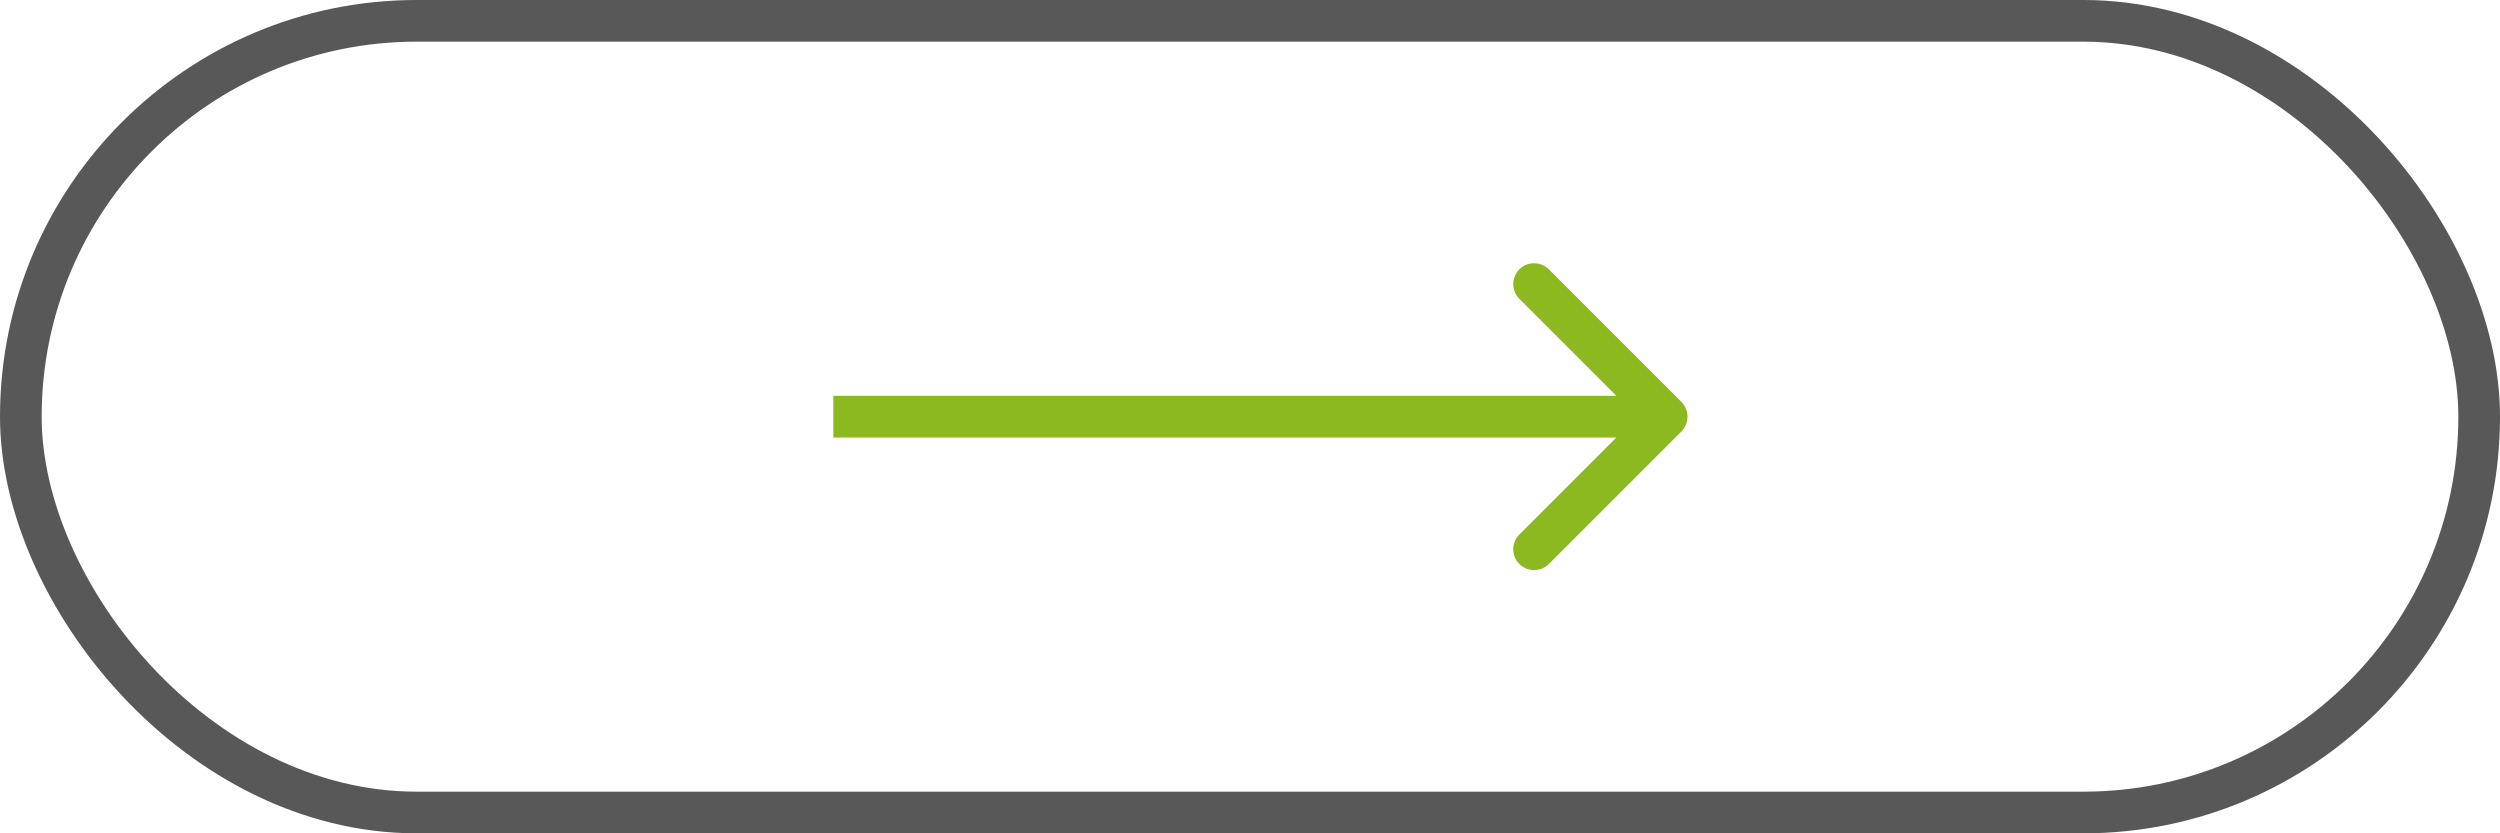
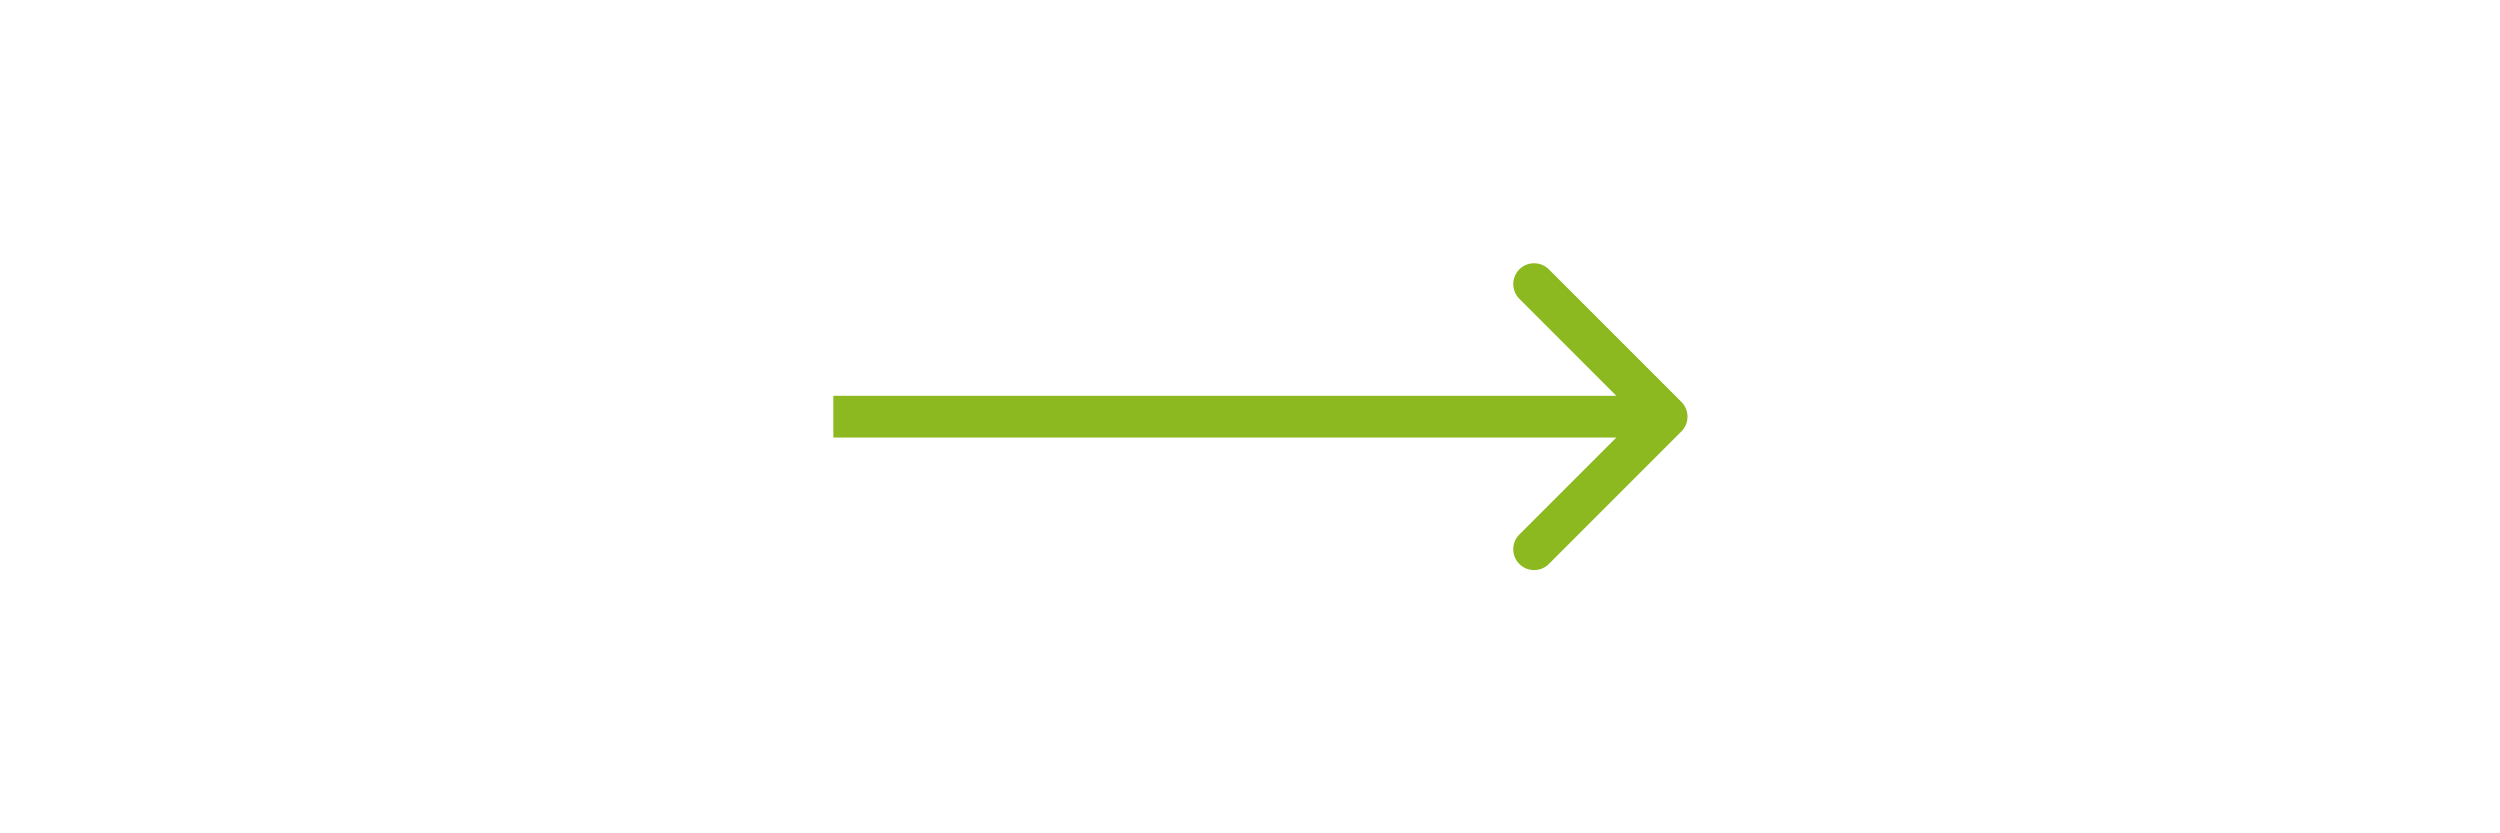
<svg xmlns="http://www.w3.org/2000/svg" width="60" height="20" viewBox="0 0 60 20" fill="none">
-   <path d="M40.354 10.354C40.549 10.158 40.549 9.842 40.354 9.646L37.172 6.464C36.976 6.269 36.66 6.269 36.465 6.464C36.269 6.66 36.269 6.976 36.465 7.172L39.293 10L36.465 12.828C36.269 13.024 36.269 13.34 36.465 13.536C36.66 13.731 36.976 13.731 37.172 13.536L40.354 10.354ZM20 10.5L40 10.5L40 9.5L20 9.5L20 10.5Z" fill="#8BB91F" />
-   <rect x="0.5" y="0.5" width="59" height="19" rx="9.5" stroke="#585858" />
+   <path d="M40.354 10.354C40.549 10.158 40.549 9.842 40.354 9.646L37.172 6.464C36.976 6.269 36.66 6.269 36.465 6.464C36.269 6.66 36.269 6.976 36.465 7.172L39.293 10L36.465 12.828C36.269 13.024 36.269 13.34 36.465 13.536C36.66 13.731 36.976 13.731 37.172 13.536L40.354 10.354ZM20 10.5L40 10.5L40 9.5L20 9.5Z" fill="#8BB91F" />
</svg>